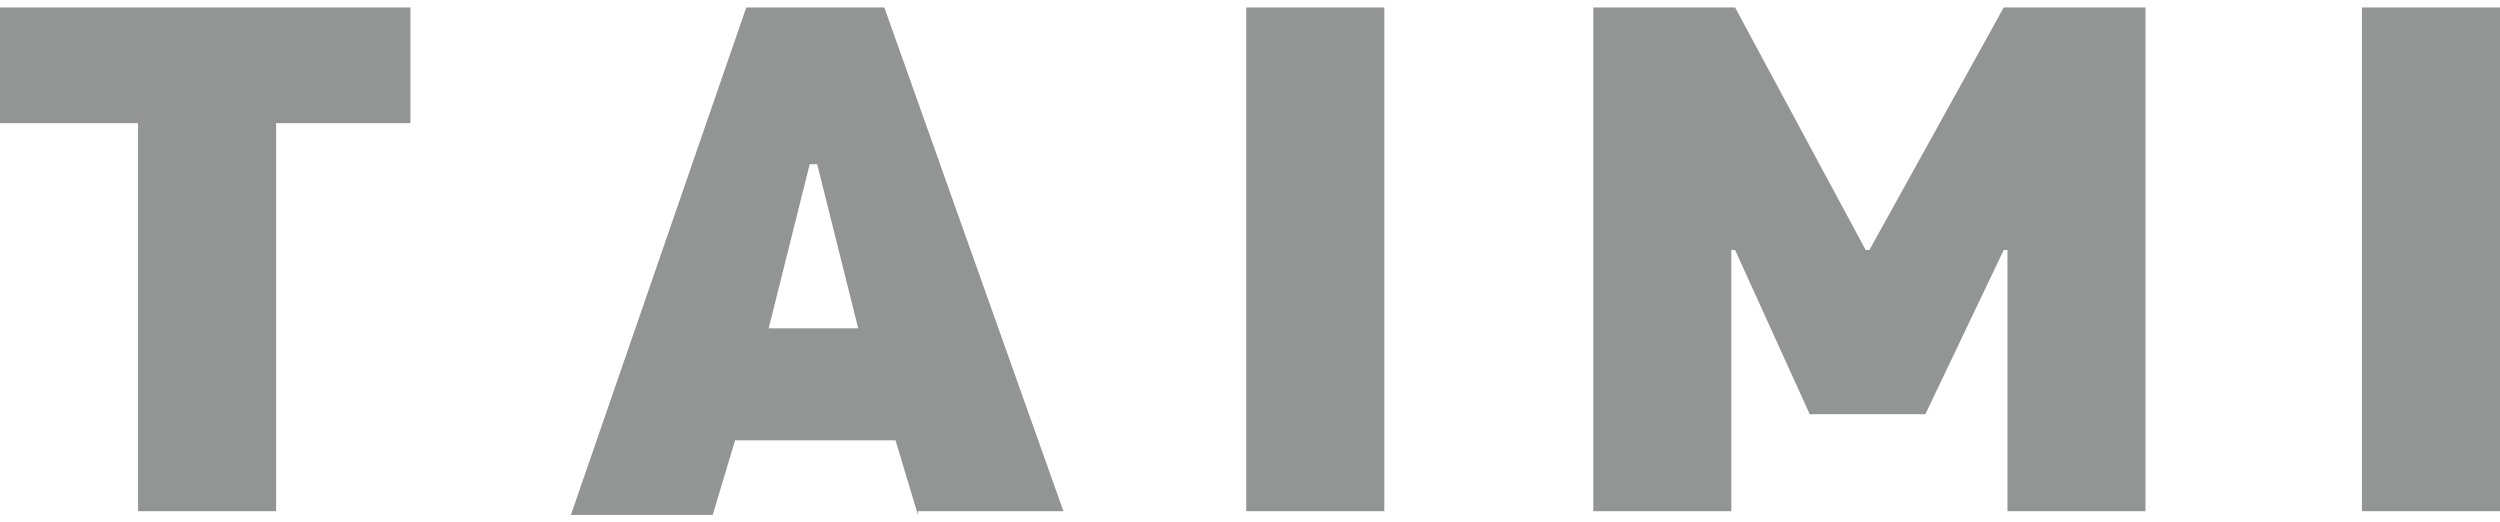
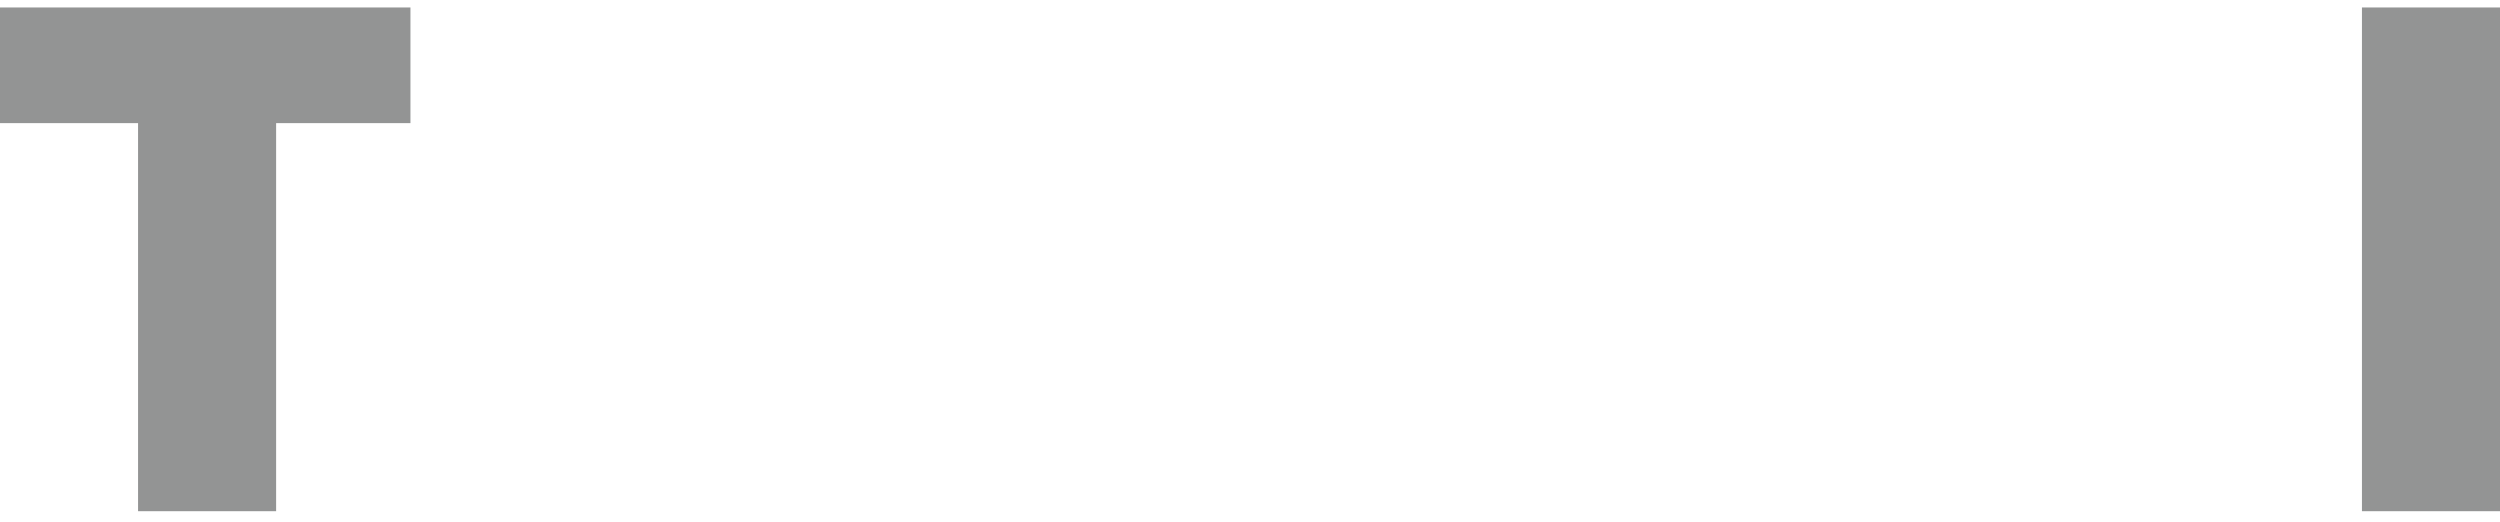
<svg xmlns="http://www.w3.org/2000/svg" version="1.1" x="0px" y="0px" viewBox="0 0 67 14" style="enable-background:new 0 0 67 14;" xml:space="preserve">
  <style type="text/css">
	.st0{fill:#939494;}
</style>
  <g id="レイヤー_1">
</g>
  <g id="レイヤー_2">
</g>
  <g id="レイヤー_3">
</g>
  <g id="レイヤー_4">
</g>
  <g id="レイヤー_5">
</g>
  <g id="レイヤー_6">
</g>
  <g id="レイヤー_7">
</g>
  <g id="レイヤー_8">
</g>
  <g id="レイヤー_9">
</g>
  <g id="レイヤー_10">
    <g>
      <path class="st0" d="M11.1,3.3H7.4v10.4H3.7V3.3H0V0.2h11V3.3z" />
-       <path class="st0" d="M24.6,13.8l-0.6-2h-4.3l-0.6,2h-3.8L20,0.2h3.7l4.8,13.5H24.6z M23,8.8l-1.1-4.4h-0.2l-1.1,4.4H23z" />
-       <path class="st0" d="M33.4,13.8V0.2h3.7v13.5H33.4z" />
-       <path class="st0" d="M53.7,0.2h3.8v13.5h-3.7v-7h-0.1l-2.1,4.4h-3.1l-2-4.4h-0.1v7h-3.7V0.2h3.8l3.5,6.5h0.1L53.7,0.2z" />
      <path class="st0" d="M63.3,13.8V0.2H67v13.5H63.3z" />
    </g>
  </g>
  <g id="レイヤー_11">
</g>
</svg>